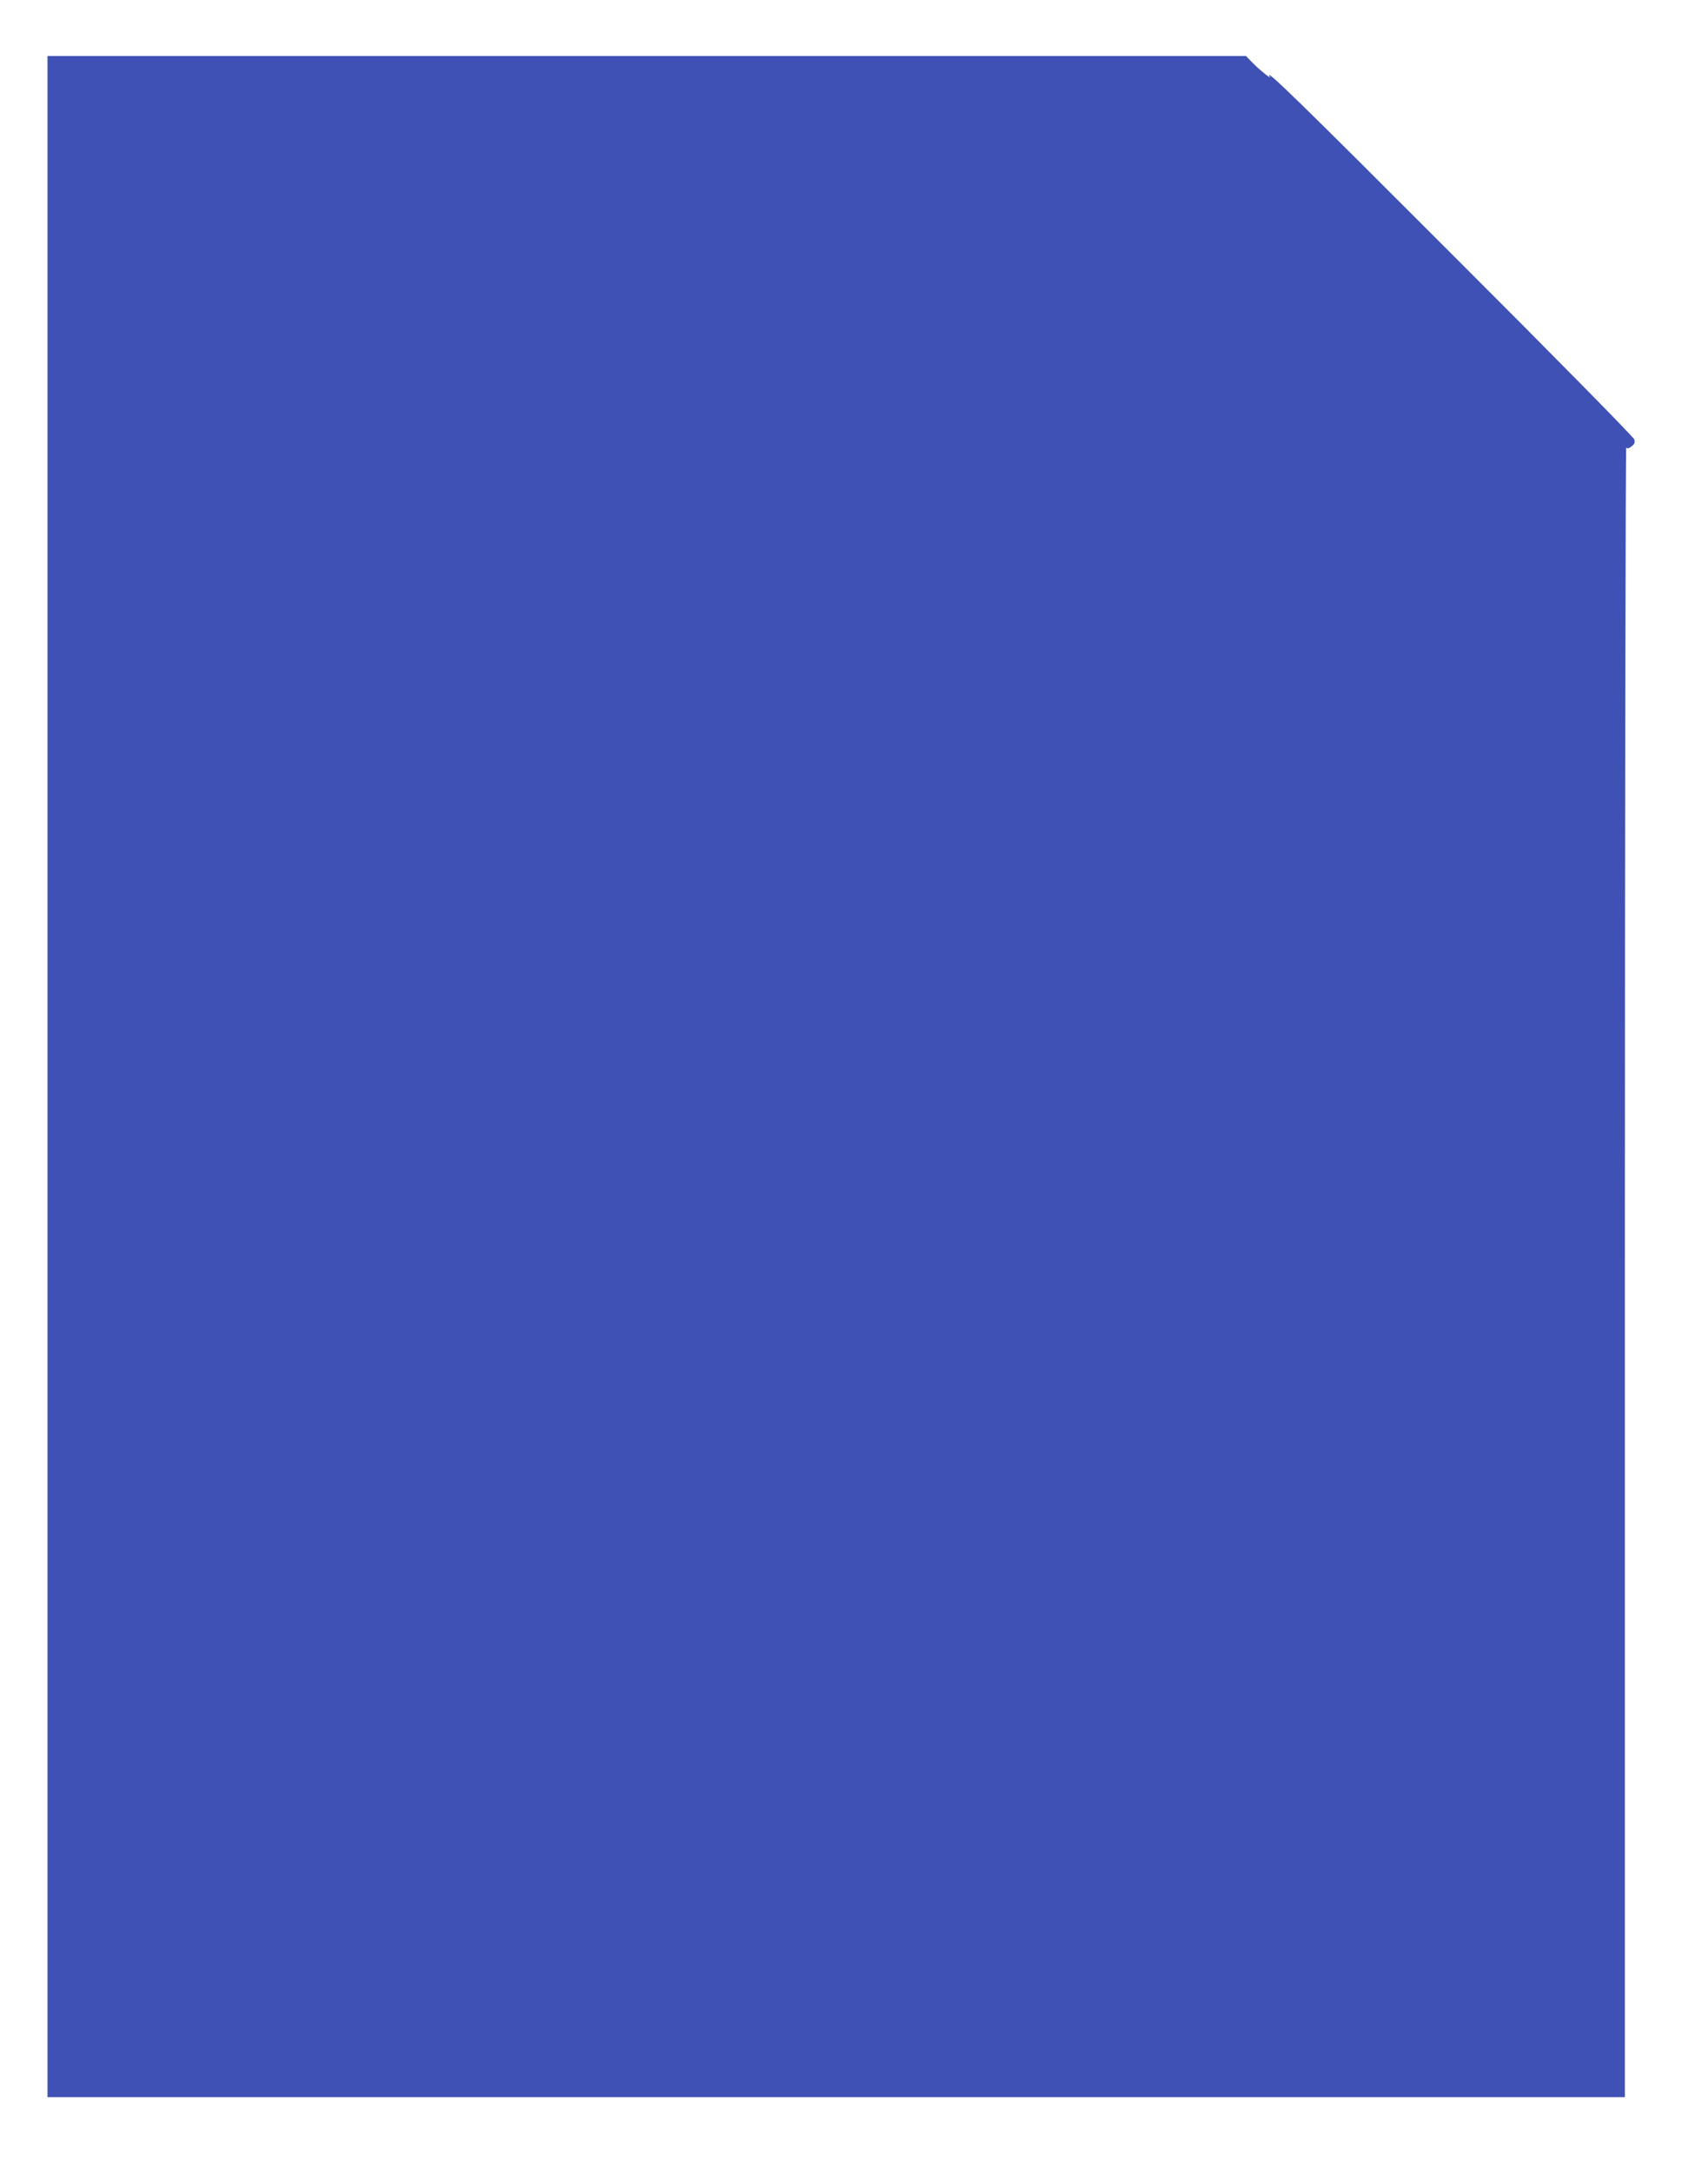
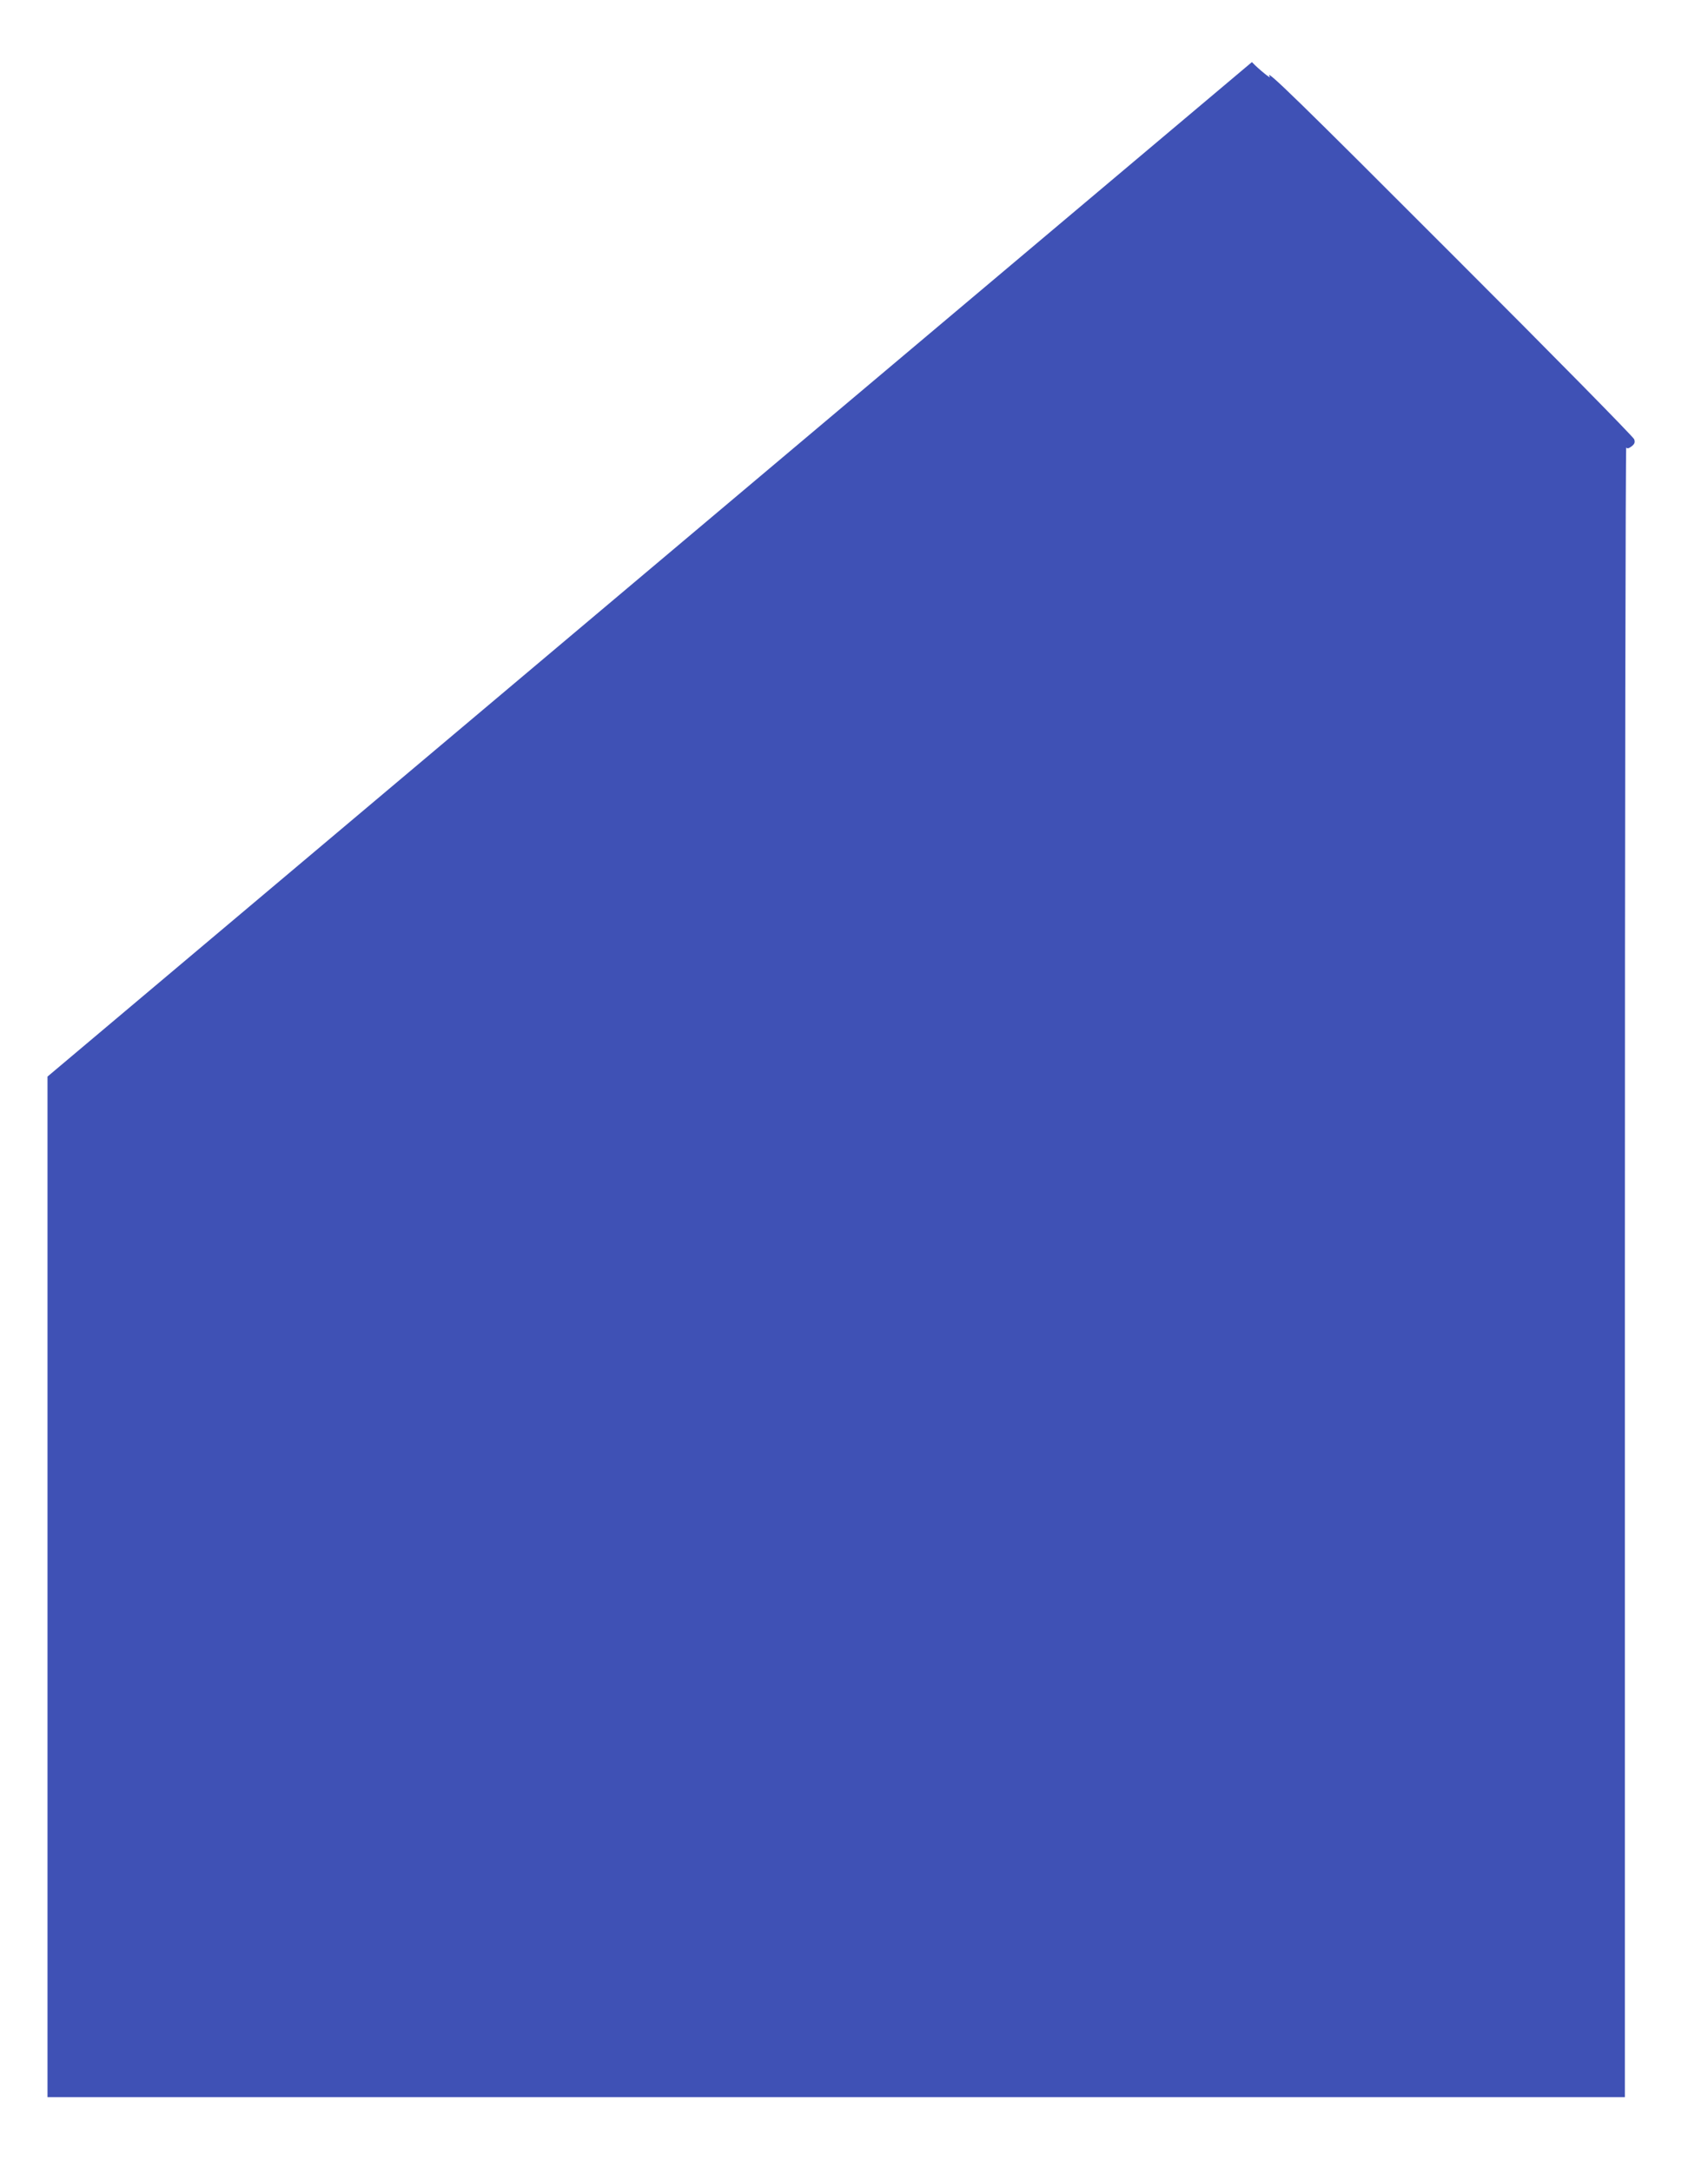
<svg xmlns="http://www.w3.org/2000/svg" version="1.0" width="1007pt" height="1280pt" viewBox="0 0 1007 1280" preserveAspectRatio="xMidYMid meet">
  <g transform="translate(0,1280) scale(0.1,-0.1)" fill="#3f51b5" stroke="none">
-     <path d="M280 6455 l0 -6015 4650 0 4650 0 0 4868 c0 2677 4 4862 8 4855 5 -8 14 -7 31 6 18 14 22 23 16 42 -4 13 -480 497 -1059 1075 -918 919 -1127 1123 -1090 1062 12 -18 -64 43 -105 86 l-35 36 -3533 0 -3533 0 0 -6015z" />
+     <path d="M280 6455 l0 -6015 4650 0 4650 0 0 4868 c0 2677 4 4862 8 4855 5 -8 14 -7 31 6 18 14 22 23 16 42 -4 13 -480 497 -1059 1075 -918 919 -1127 1123 -1090 1062 12 -18 -64 43 -105 86 z" />
  </g>
</svg>